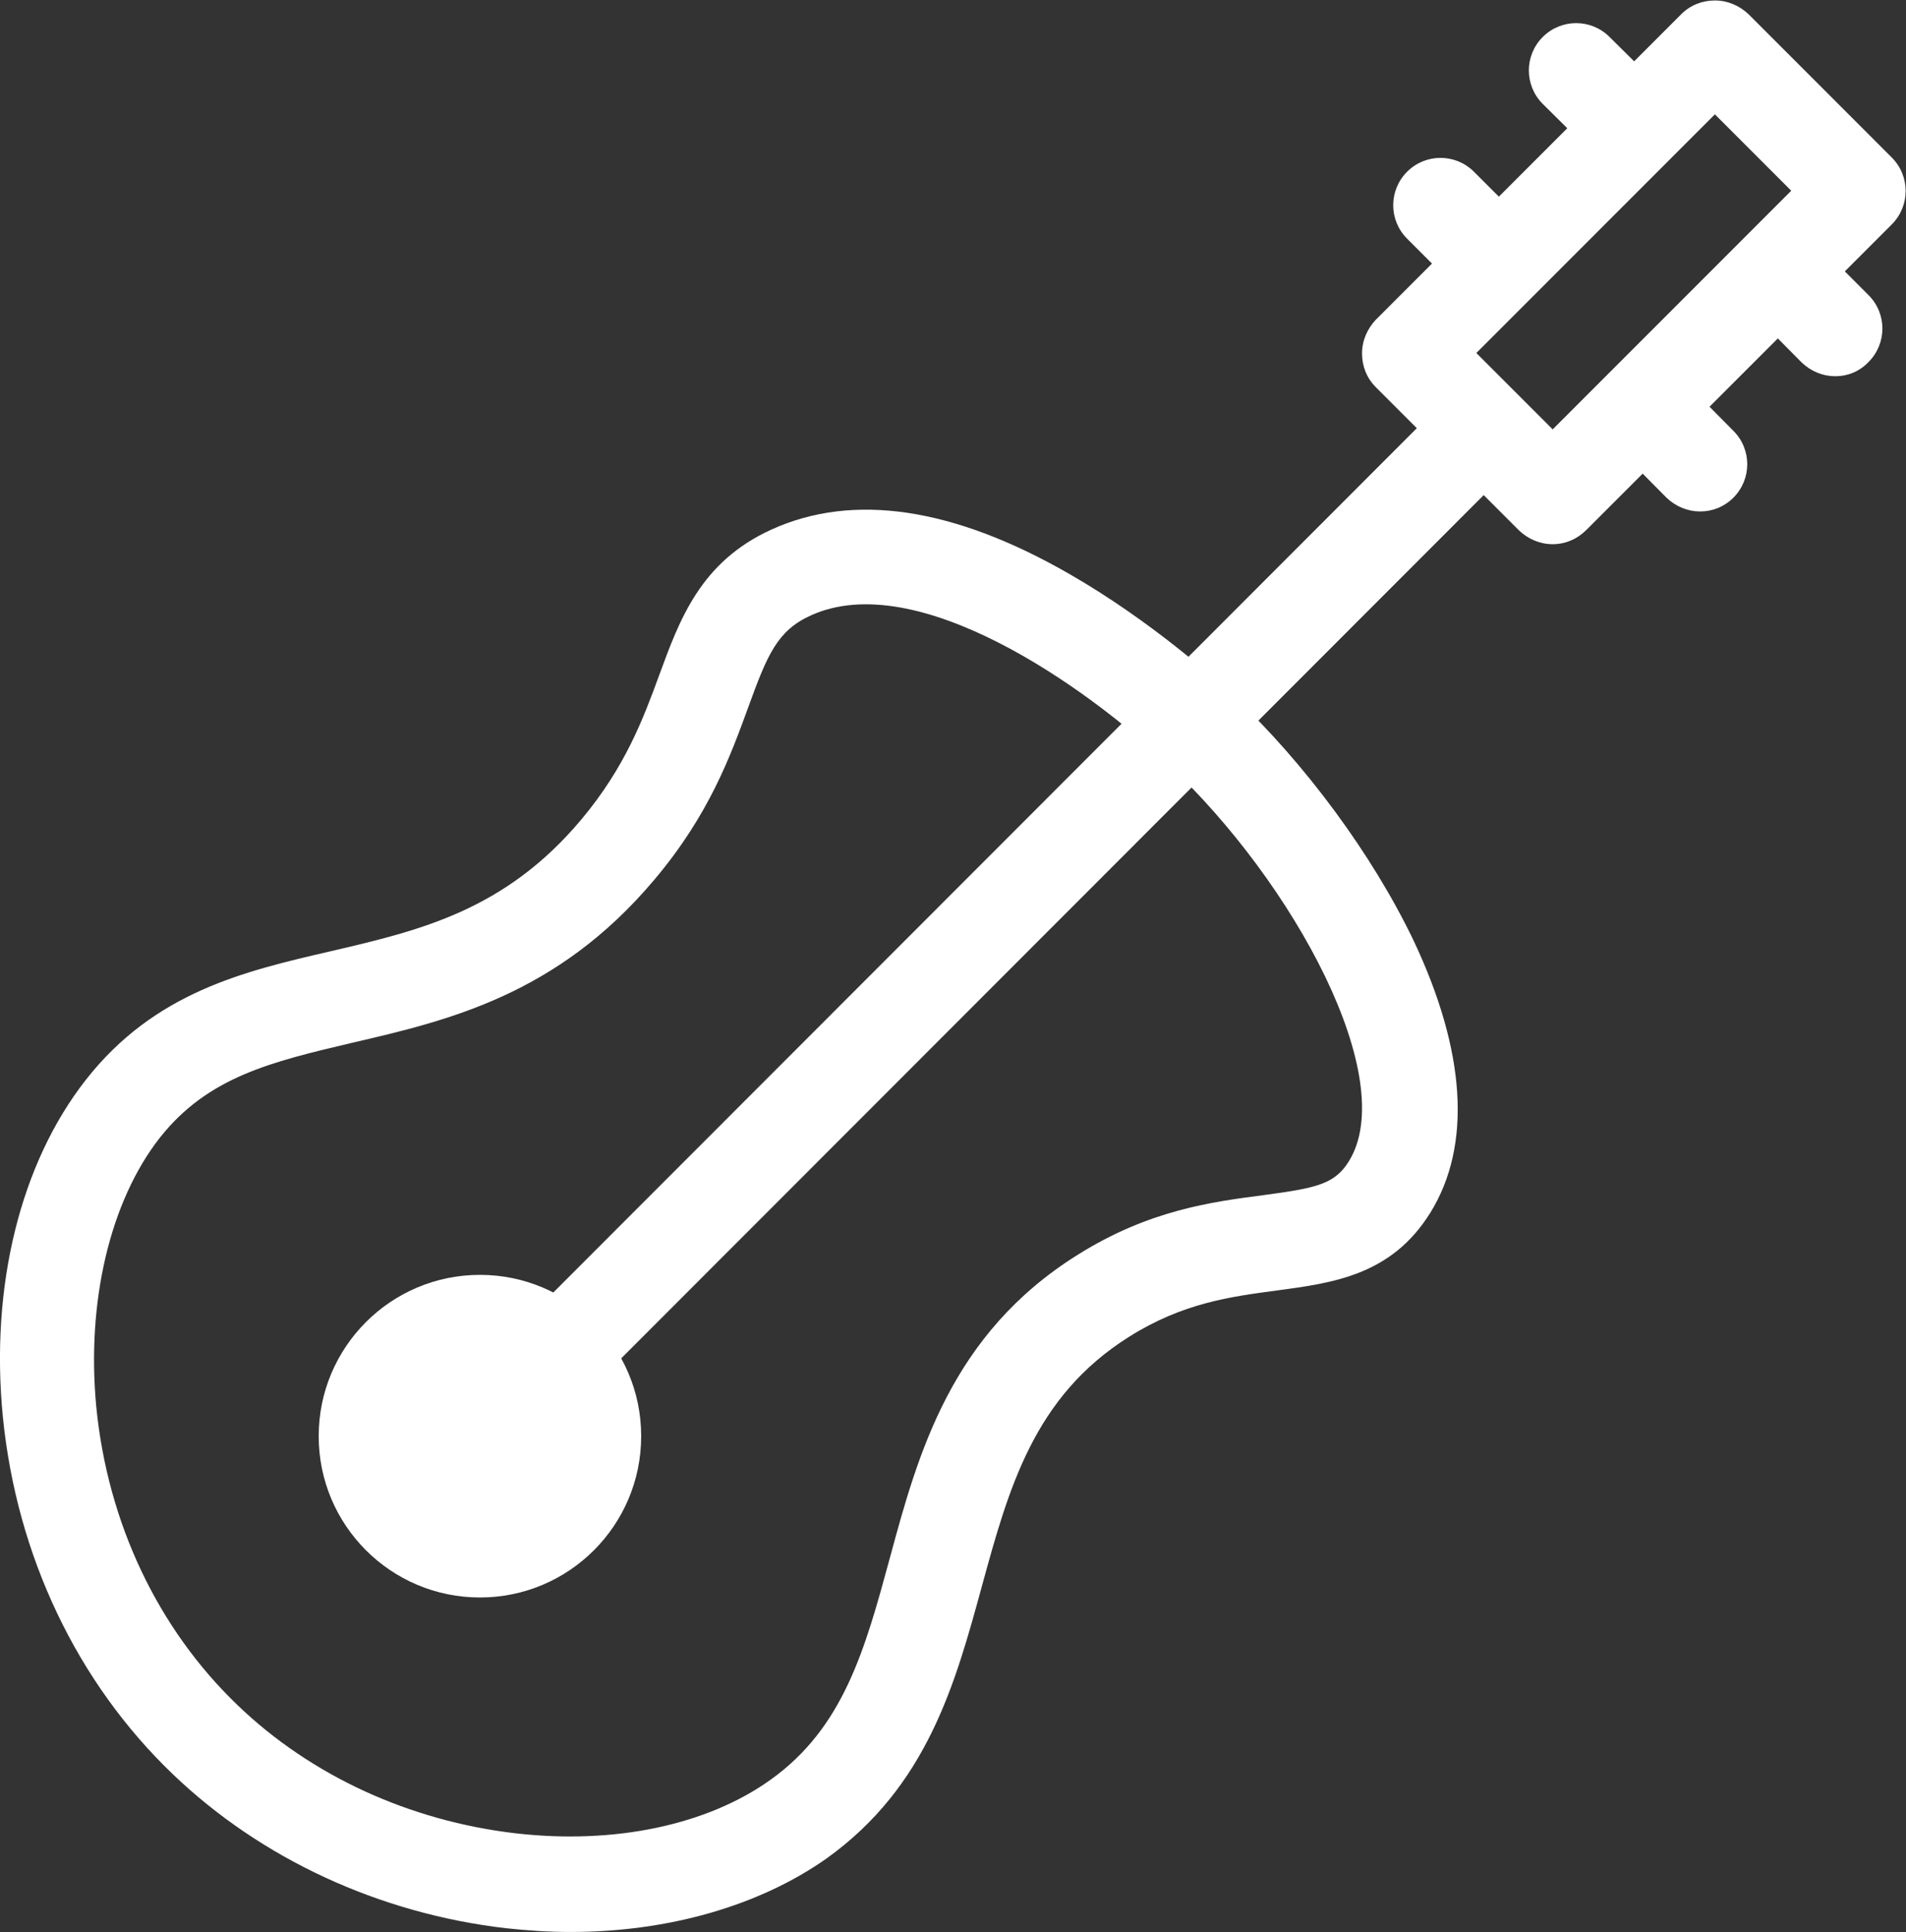
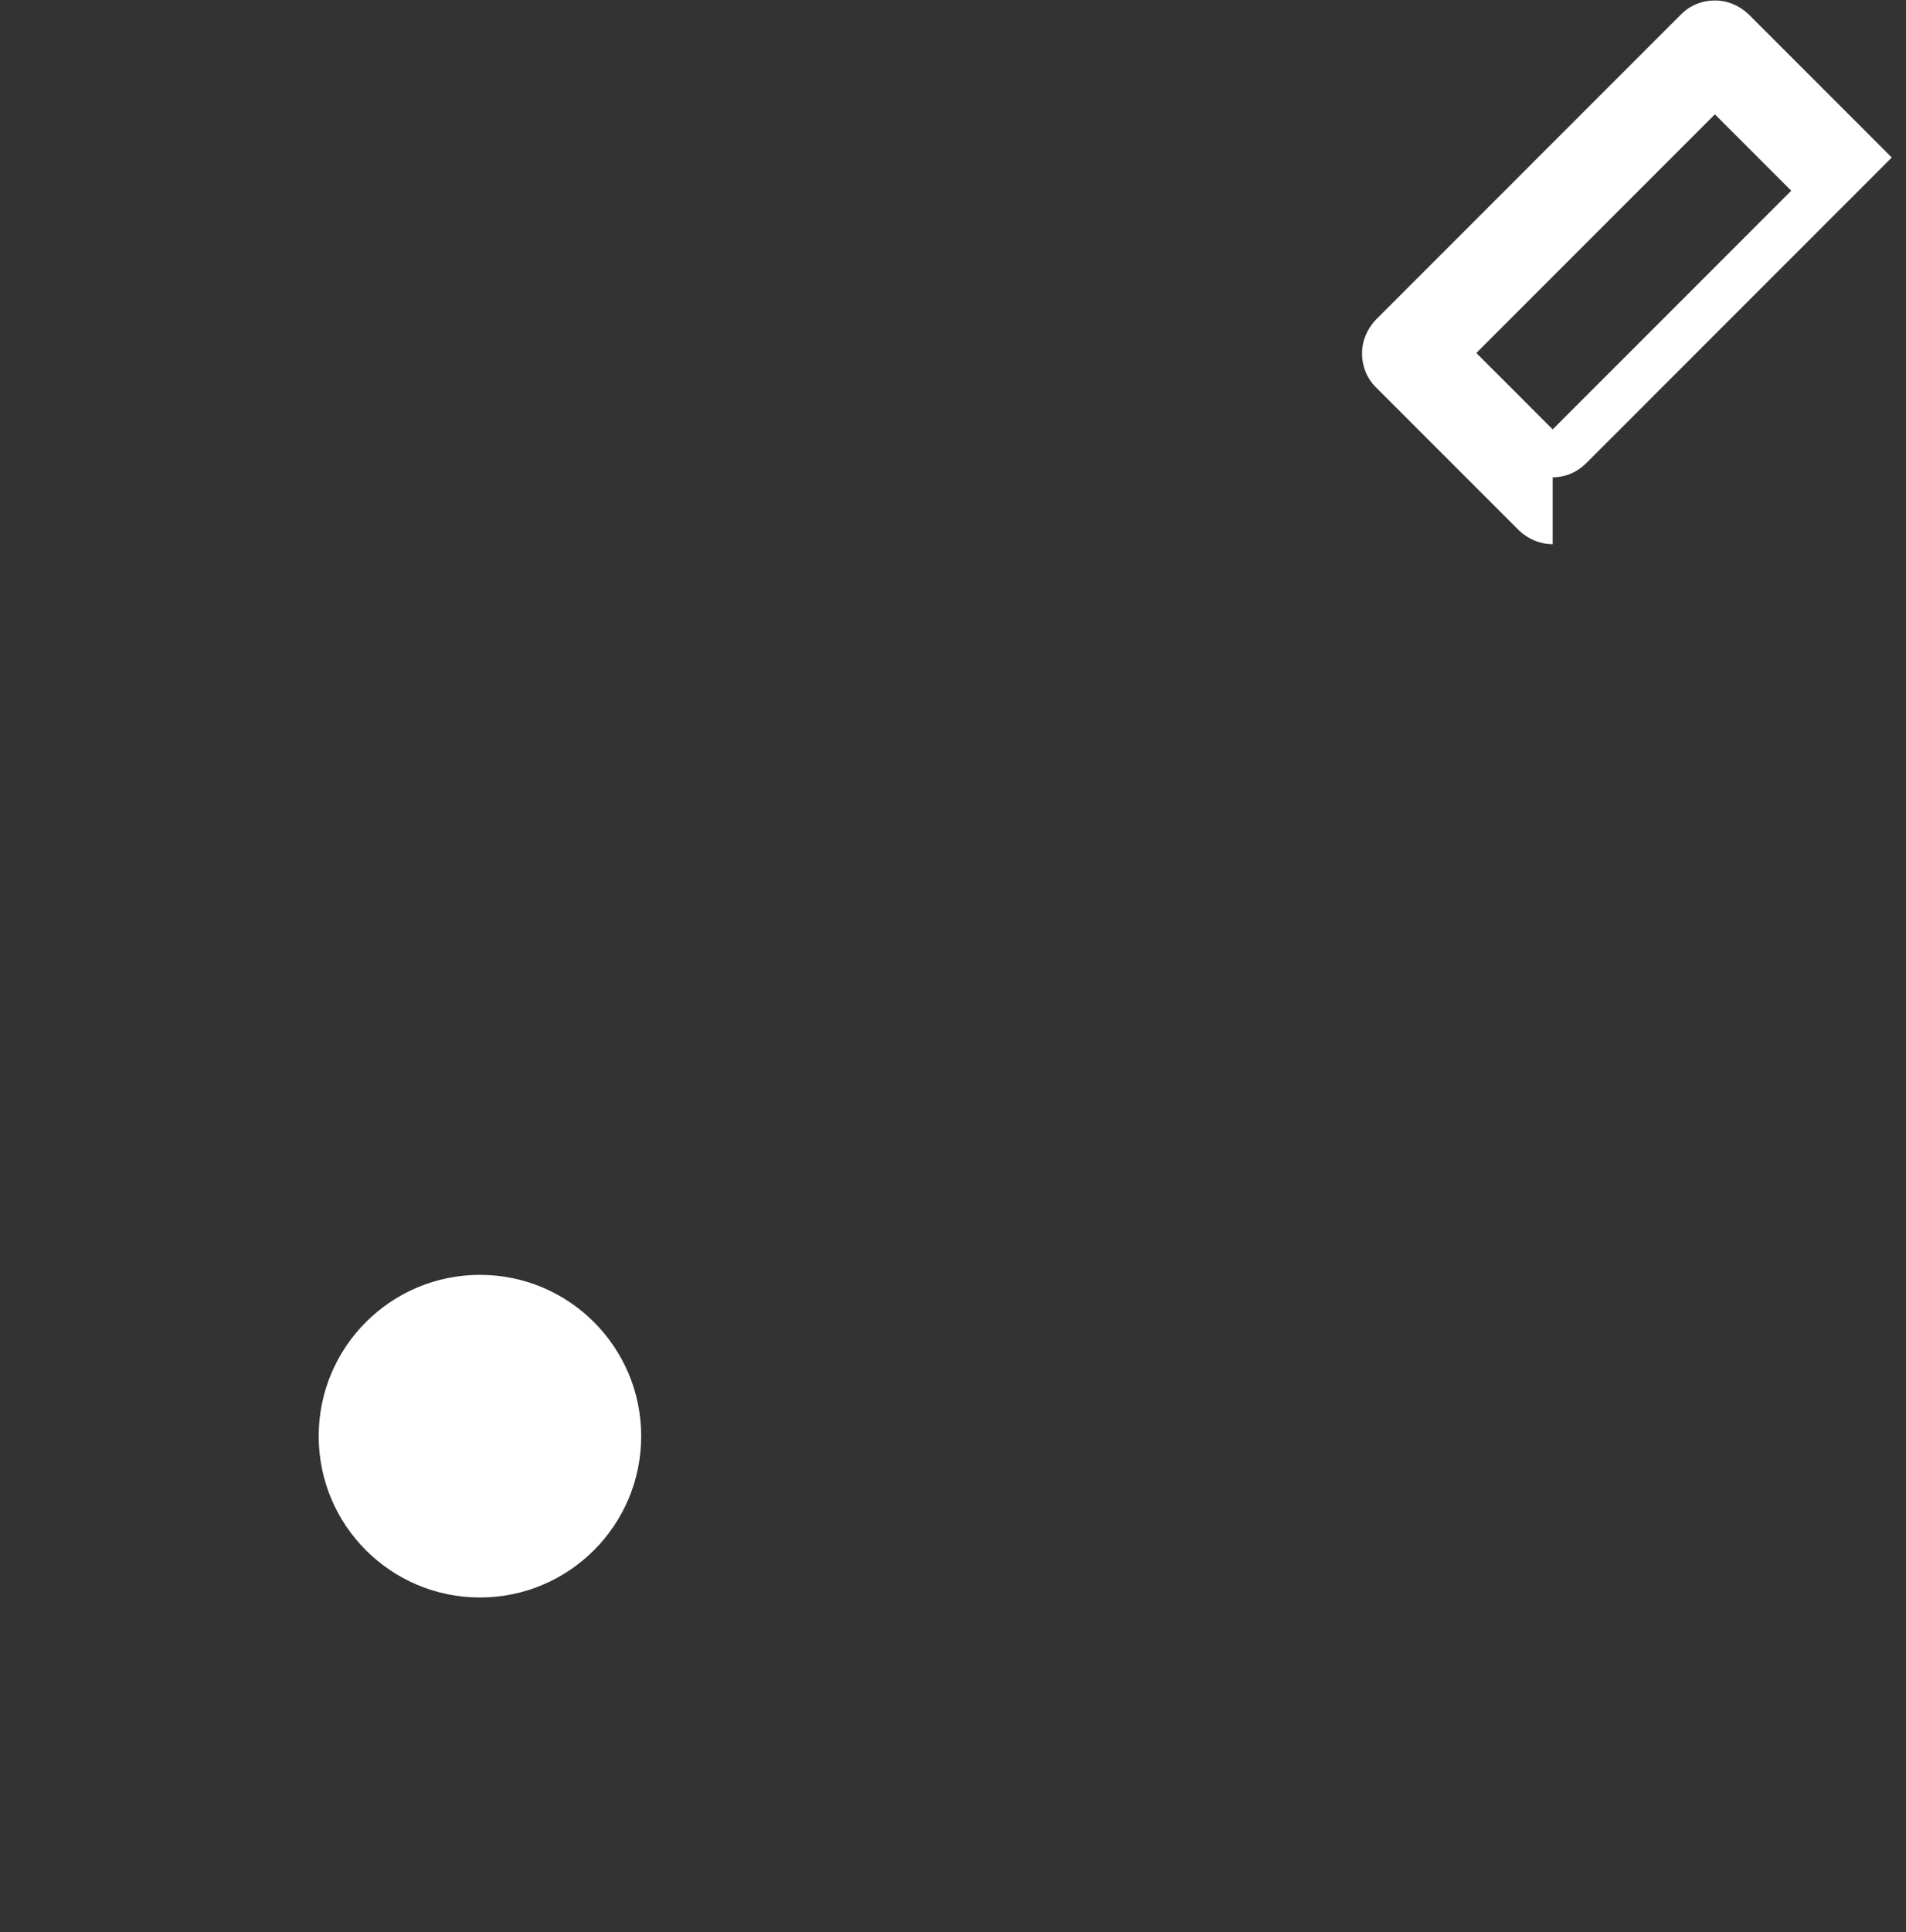
<svg xmlns="http://www.w3.org/2000/svg" version="1.1" x="0" y="0" viewBox="0 0 401.9 407.2" xml:space="preserve">
  <rect x="0" y="0" width="401.9" height="407.2" fill="#333333" stroke="none" />
  <style>.st0{fill:#fff}</style>
  <g id="e62aa129-293c-4426-9866-b7d3422ade34">
    <g id="_x34_5272f65-7661-4e3d-b9e0-54768a3f9bce">
-       <path class="st0" d="M120.3 407.2c-4.5 0-9.1-.3-13.7-.8-26.6-3.1-51.5-14.6-70.1-32.4-20.3-19.4-33-46.2-35.9-75.4-2.7-27.5 3.7-53.4 17.5-71 14.5-18.5 33.4-22.9 51.6-27.1 18.9-4.4 36.8-8.6 52.9-27.8 9.3-11.1 13.1-21.4 16.4-30.4 4.3-11.7 8.7-23.9 23.7-30.7 17.2-7.8 38.4-4.7 63 9.5 17 9.8 30.6 22 34.3 25.5 15.2 14.3 29.4 33.6 38 51.5 11.1 23.4 12.4 43.3 3.6 57.5-8.2 13.2-20.5 14.8-32.4 16.4-9.7 1.3-19.8 2.6-31.2 9.8-20 12.6-25.3 31.9-30.9 52.3-5.7 20.9-11.6 42.4-32.8 57.6-14.2 10-33.4 15.5-54 15.5zM171 129.7c-7.1 3.2-9.2 8.3-13.2 19.3-3.7 10.1-8.2 22.7-19.9 36.5-20.4 24.2-43.4 29.6-63.7 34.3-16.9 4-30.3 7.1-40.5 20-10.5 13.4-15.5 34.6-13.4 56.7 2.4 24.5 13 46.8 29.8 62.9 15.5 14.9 36.3 24.4 58.6 27 20.8 2.4 40.4-1.7 53.8-11.3 15.4-11 19.9-27.5 25.1-46.6 6-22.2 12.9-47.3 39.6-64 15.1-9.5 28.5-11.2 39.2-12.6 11.2-1.5 15-2.3 18-7.1 10.8-17.3-11.3-58.6-38.2-83.8-17.3-16.4-52.9-41.4-75.2-31.3z" />
      <circle class="st0" cx="101.2" cy="302.7" r="34" />
-       <path class="st0" d="M99.4 313.8c-2.6 0-5.1-1-7.1-2.9-3.9-3.9-3.9-10.2 0-14.1L304.8 84.2c3.9-3.9 10.2-3.9 14.1 0 3.9 3.9 3.9 10.2 0 14.1L106.4 310.9c-1.9 1.9-4.5 2.9-7 2.9zM314.6 64c-2.6 0-5.1-1-7.1-2.9l-10.8-10.8c-3.9-3.9-3.9-10.2 0-14.1 3.9-3.9 10.2-3.9 14.1 0L321.6 47c3.9 3.9 3.9 10.2 0 14.1-1.8 1.9-4.4 2.9-7 2.9zM343.2 35.5c-2.6 0-5.1-1-7.1-2.9l-10.8-10.7c-3.9-3.9-3.9-10.2 0-14.1 3.9-3.9 10.2-3.9 14.1 0l10.8 10.7c3.9 3.9 3.9 10.2 0 14.1-1.9 1.9-4.5 2.9-7 2.9zM358.5 107.8c-2.6 0-5.1-1-7.1-2.9l-11.3-11.4c-3.9-3.9-3.9-10.2 0-14.1 3.9-3.9 10.2-3.9 14.1 0l11.3 11.4c3.9 3.9 3.9 10.2 0 14.1-1.9 1.9-4.4 2.9-7 2.9zM387 79.3c-2.6 0-5.1-1-7.1-2.9L368.6 65c-3.9-3.9-3.9-10.2 0-14.1 3.9-3.9 10.2-3.9 14.1 0L394 62.2c3.9 3.9 3.9 10.2 0 14.1-1.9 2-4.4 3-7 3z" />
-       <path class="st0" d="M327.4 114.7c-2.7 0-5.2-1.1-7.1-2.9l-30.2-30.2c-1.9-1.9-2.9-4.4-2.9-7.1s1.1-5.2 2.9-7.1L354.5 3c1.9-1.9 4.4-2.9 7.1-2.9 2.7 0 5.2 1.1 7.1 2.9l30.2 30.2c3.9 3.9 3.9 10.2 0 14.1l-64.4 64.4c-1.9 1.9-4.4 3-7.1 3zm-16.1-40.3l16.1 16.1 50.3-50.3-16.1-16.1-50.3 50.3z" />
+       <path class="st0" d="M327.4 114.7c-2.7 0-5.2-1.1-7.1-2.9l-30.2-30.2c-1.9-1.9-2.9-4.4-2.9-7.1s1.1-5.2 2.9-7.1L354.5 3c1.9-1.9 4.4-2.9 7.1-2.9 2.7 0 5.2 1.1 7.1 2.9l30.2 30.2l-64.4 64.4c-1.9 1.9-4.4 3-7.1 3zm-16.1-40.3l16.1 16.1 50.3-50.3-16.1-16.1-50.3 50.3z" />
    </g>
  </g>
</svg>